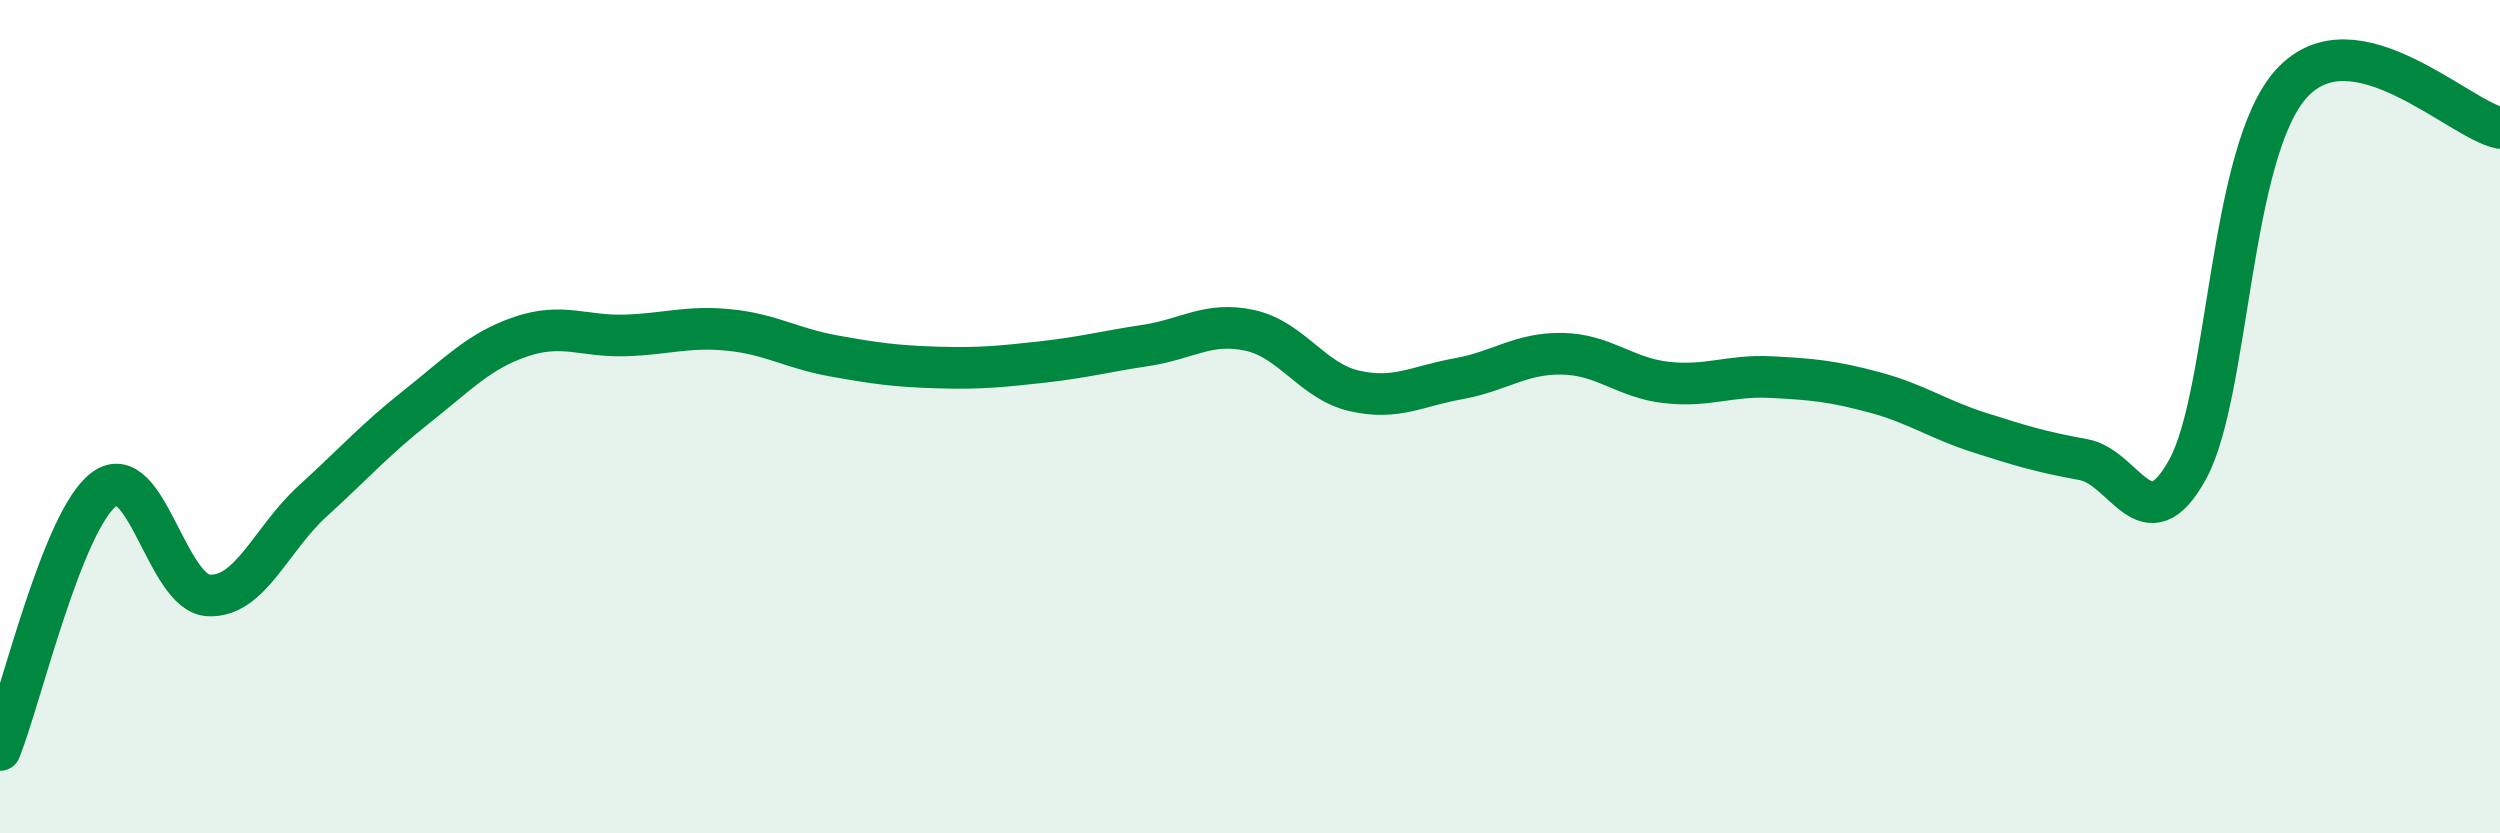
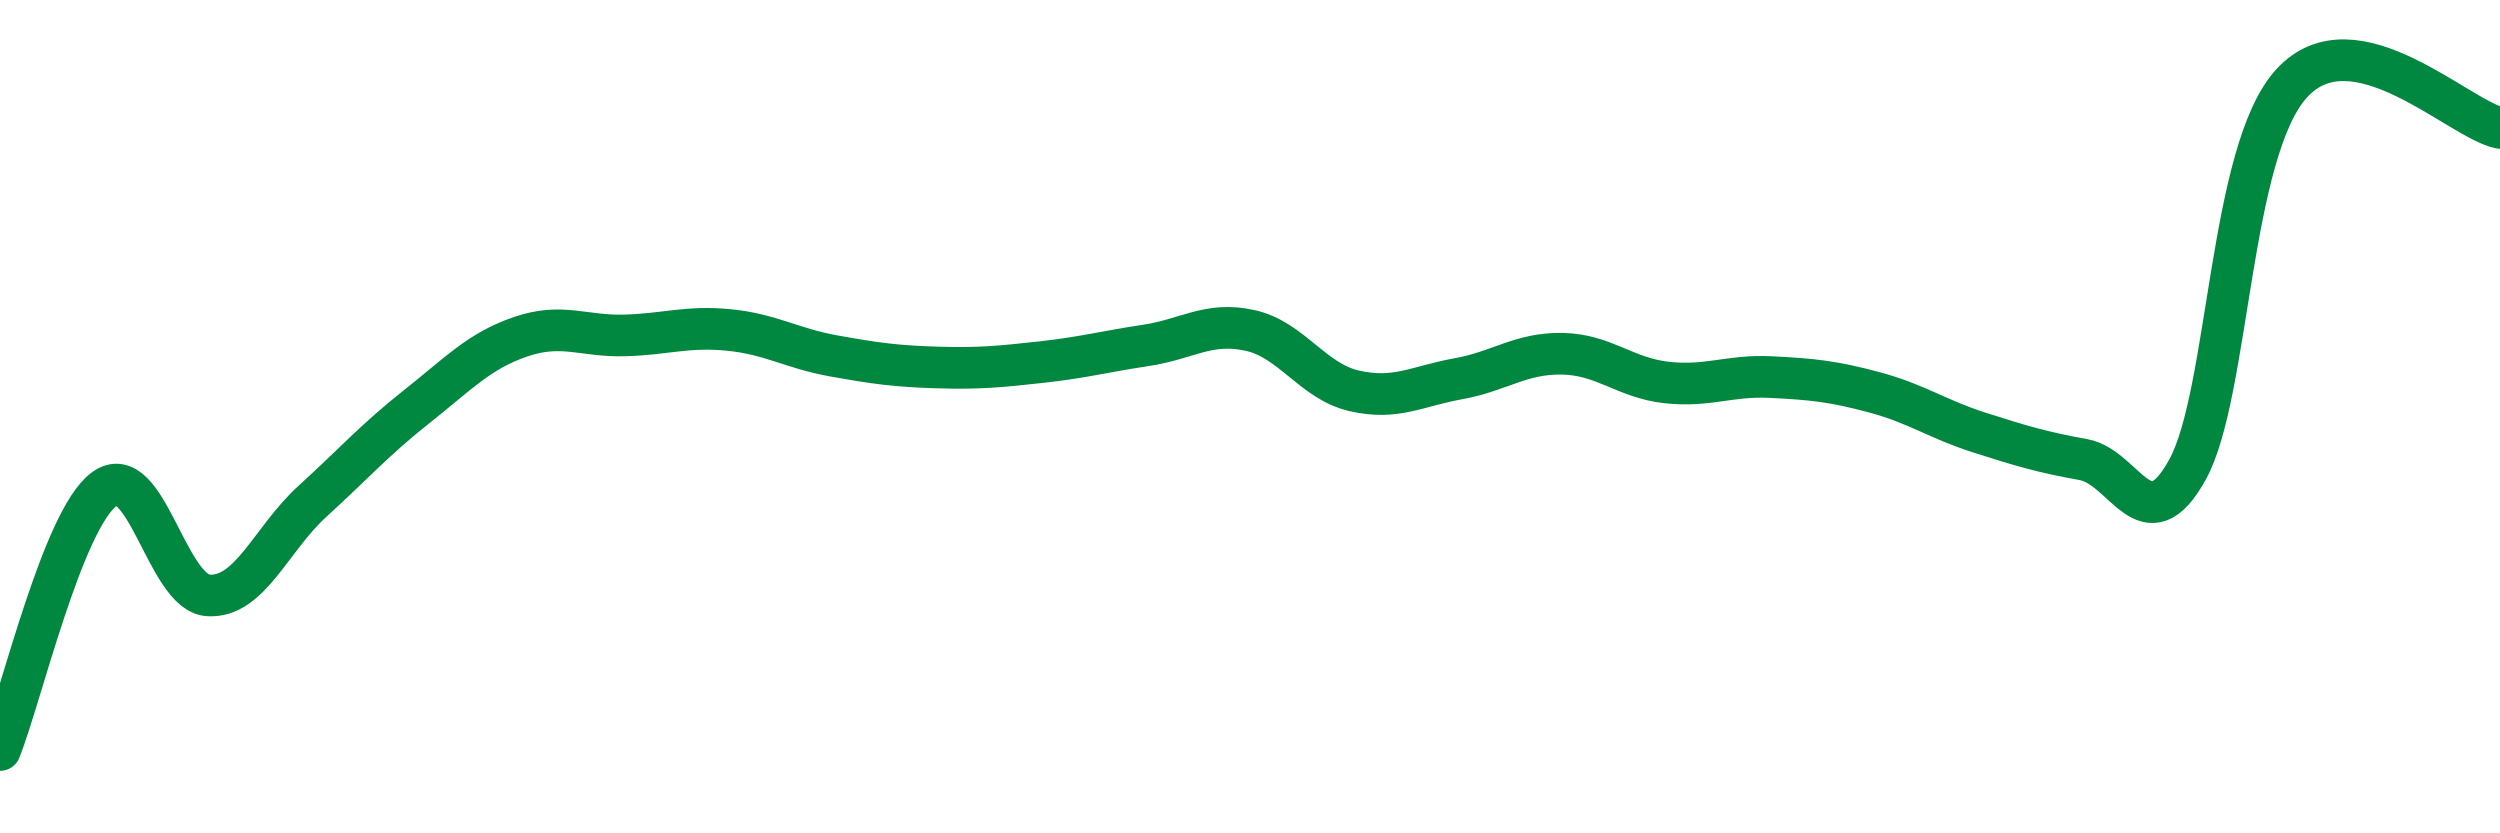
<svg xmlns="http://www.w3.org/2000/svg" width="60" height="20" viewBox="0 0 60 20">
-   <path d="M 0,18 C 0.5,16.75 1.5,12.48 2.5,11.74 C 3.5,11 4,14.23 5,14.29 C 6,14.35 6.5,12.94 7.5,12.03 C 8.5,11.12 9,10.55 10,9.76 C 11,8.97 11.5,8.42 12.5,8.08 C 13.5,7.74 14,8.08 15,8.05 C 16,8.02 16.5,7.82 17.5,7.92 C 18.5,8.02 19,8.36 20,8.54 C 21,8.72 21.5,8.79 22.5,8.82 C 23.5,8.85 24,8.8 25,8.69 C 26,8.58 26.5,8.44 27.5,8.29 C 28.5,8.14 29,7.71 30,7.93 C 31,8.15 31.5,9.15 32.5,9.38 C 33.5,9.61 34,9.27 35,9.09 C 36,8.91 36.5,8.47 37.5,8.49 C 38.5,8.51 39,9.07 40,9.18 C 41,9.29 41.5,9 42.5,9.05 C 43.5,9.1 44,9.15 45,9.42 C 46,9.69 46.5,10.06 47.5,10.38 C 48.5,10.7 49,10.85 50,11.03 C 51,11.21 51.5,13.08 52.5,11.27 C 53.5,9.46 53.5,3.64 55,2 C 56.5,0.36 59,2.86 60,3.07L60 20L0 20Z" fill="#008740" opacity="0.1" stroke-linecap="round" stroke-linejoin="round" />
  <path d="M 0,18 C 0.5,16.75 1.5,12.48 2.5,11.74 C 3.5,11 4,14.23 5,14.29 C 6,14.35 6.5,12.94 7.5,12.03 C 8.5,11.12 9,10.55 10,9.76 C 11,8.97 11.5,8.42 12.5,8.08 C 13.5,7.74 14,8.08 15,8.05 C 16,8.02 16.5,7.82 17.5,7.92 C 18.5,8.02 19,8.36 20,8.54 C 21,8.72 21.5,8.79 22.5,8.82 C 23.5,8.85 24,8.8 25,8.69 C 26,8.58 26.5,8.44 27.5,8.29 C 28.5,8.14 29,7.71 30,7.93 C 31,8.15 31.5,9.15 32.5,9.38 C 33.5,9.61 34,9.27 35,9.09 C 36,8.91 36.5,8.47 37.5,8.49 C 38.5,8.51 39,9.07 40,9.18 C 41,9.29 41.5,9 42.5,9.05 C 43.5,9.1 44,9.15 45,9.42 C 46,9.69 46.5,10.06 47.5,10.38 C 48.5,10.7 49,10.85 50,11.03 C 51,11.21 51.5,13.08 52.5,11.27 C 53.5,9.46 53.5,3.64 55,2 C 56.5,0.36 59,2.86 60,3.07" stroke="#008740" stroke-width="1" fill="none" stroke-linecap="round" stroke-linejoin="round" />
</svg>